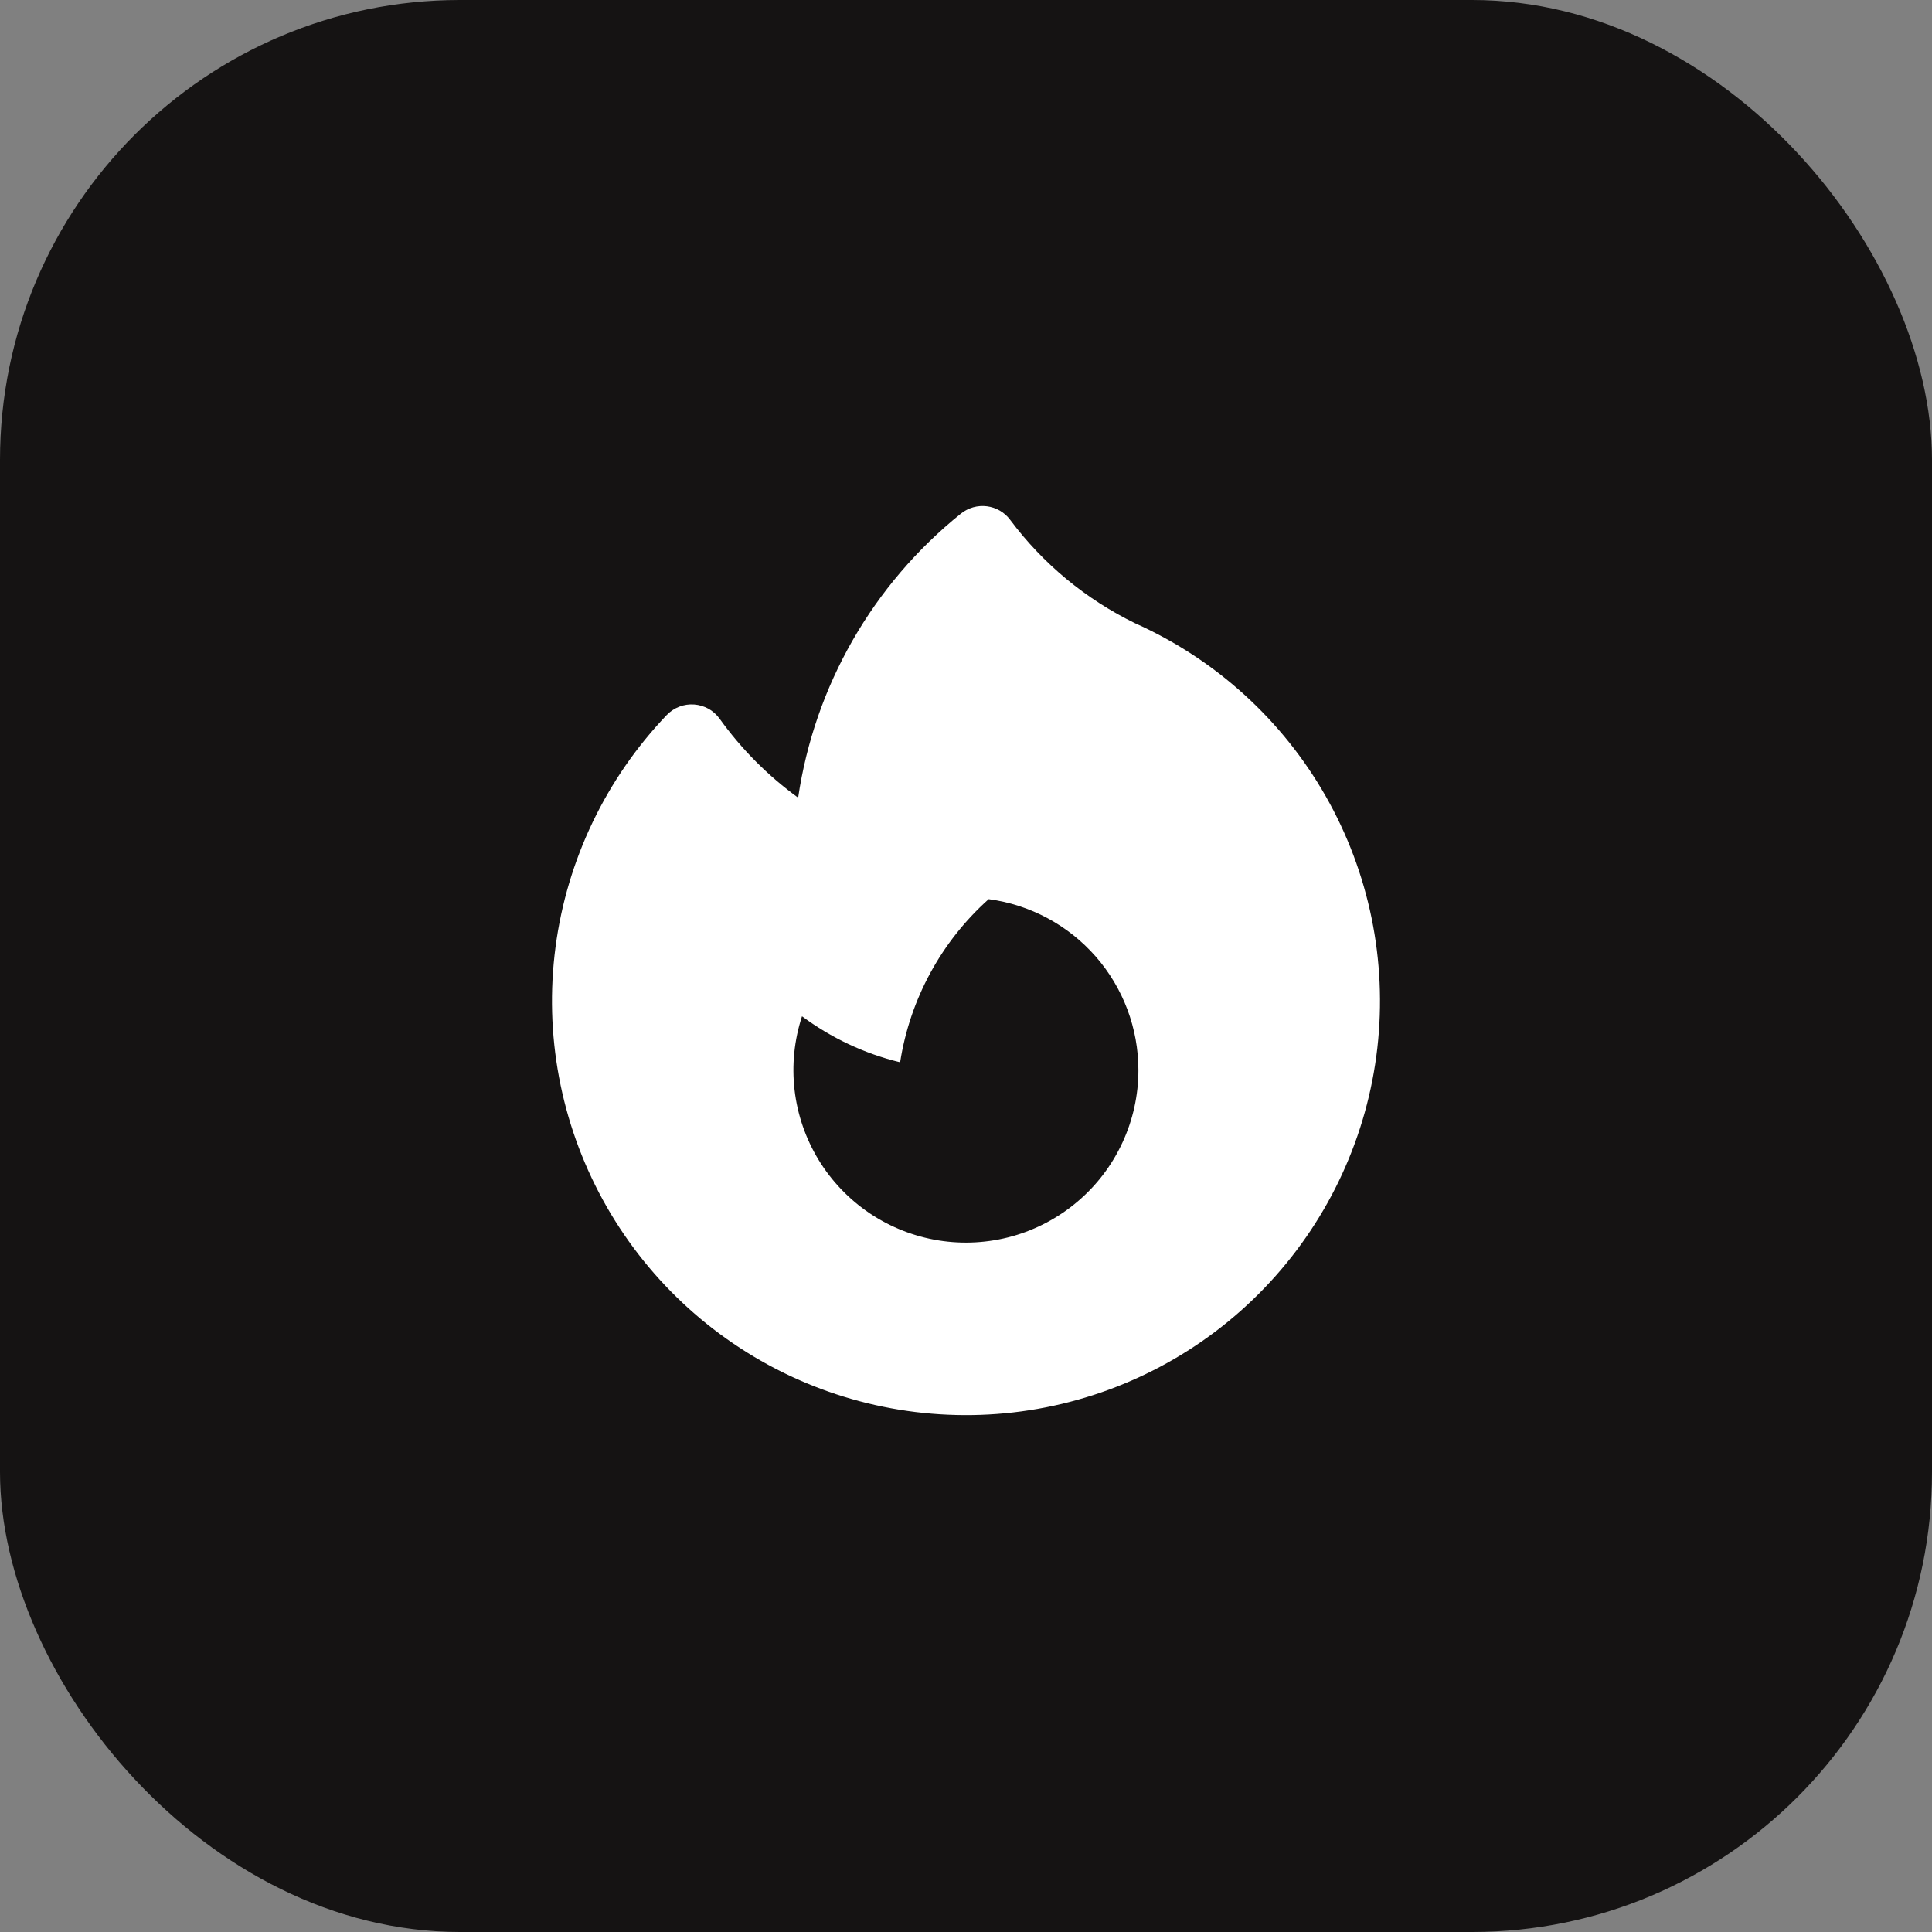
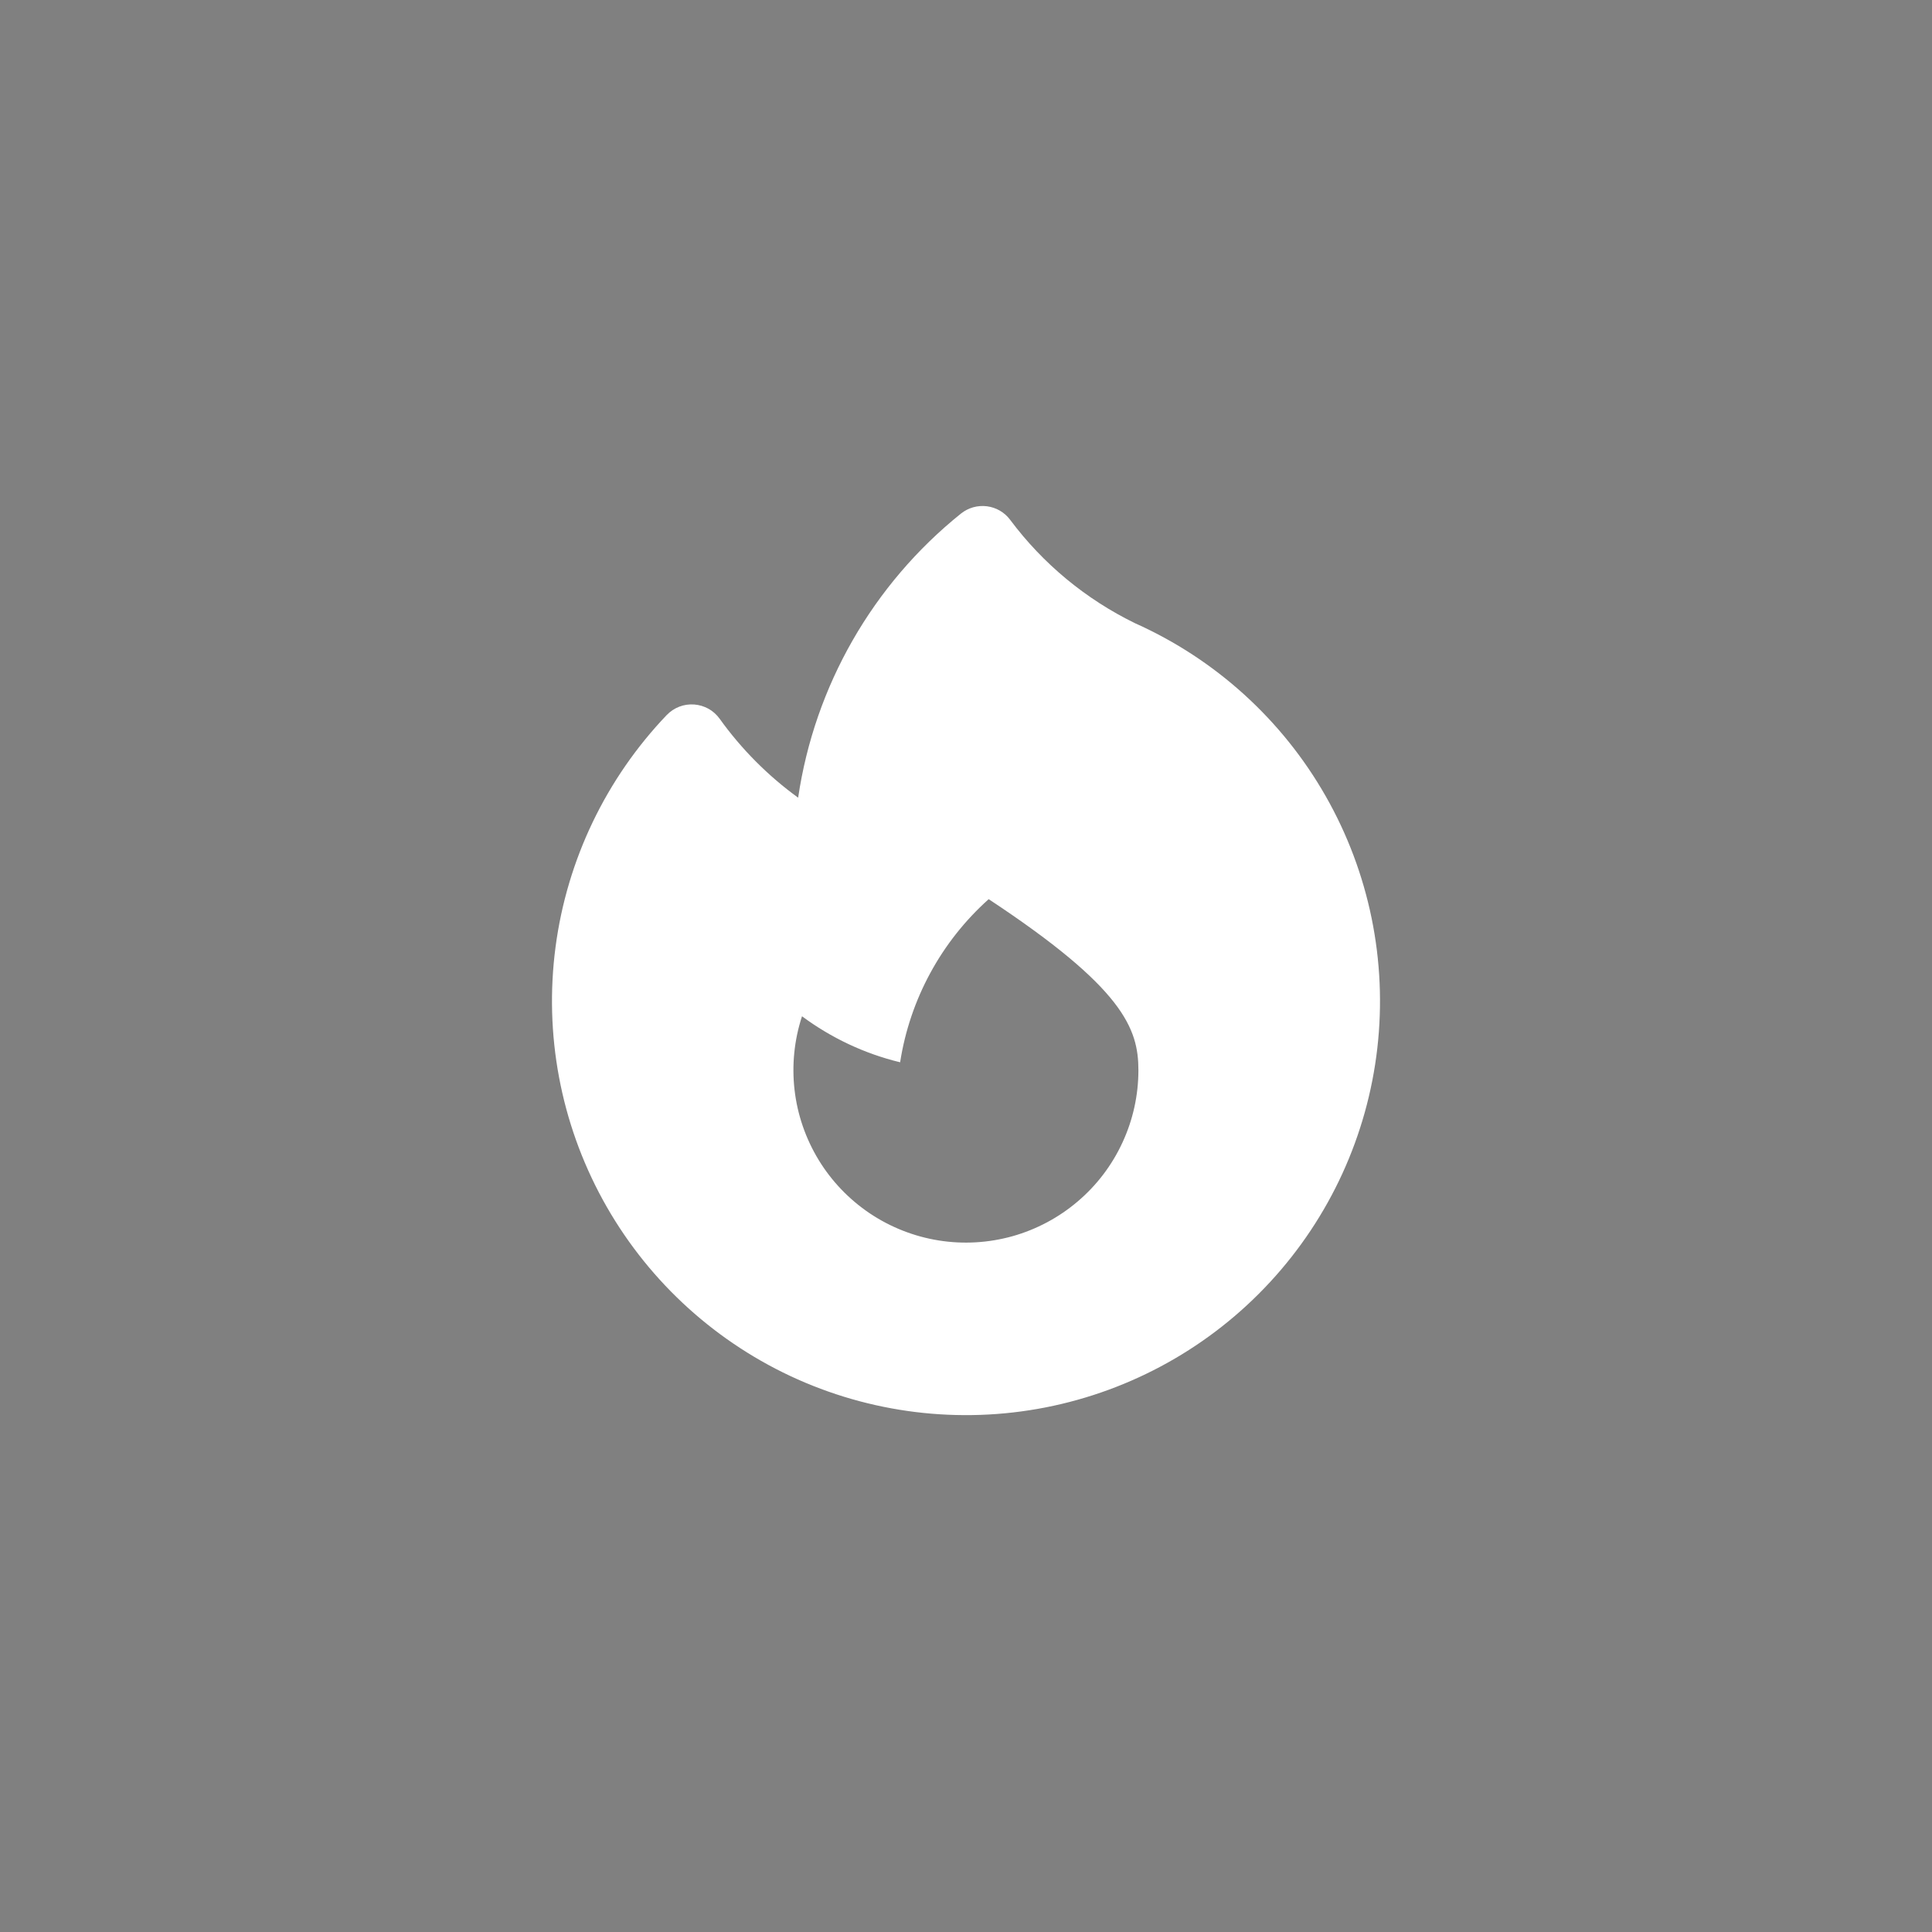
<svg xmlns="http://www.w3.org/2000/svg" width="42" height="42" viewBox="0 0 42 42" fill="none">
  <rect x="0" y="0" width="42" height="42" fill="#808080" stroke="none" />
  <g id="Group 36709">
-     <rect id="Rectangle 18807" width="42" height="42" rx="10" fill="#151313" />
-     <path id="Vector" fill-rule="evenodd" clip-rule="evenodd" d="M21.961 11.302C21.901 11.221 21.825 11.153 21.738 11.102C21.651 11.051 21.555 11.019 21.455 11.006C21.355 10.993 21.253 11.001 21.156 11.028C21.059 11.056 20.969 11.102 20.89 11.165C18.974 12.704 17.71 14.91 17.351 17.341C16.695 16.865 16.119 16.286 15.646 15.627C15.582 15.537 15.499 15.462 15.403 15.408C15.306 15.355 15.2 15.323 15.09 15.315C14.98 15.307 14.869 15.323 14.766 15.363C14.663 15.403 14.571 15.465 14.494 15.544C13.174 16.926 12.327 18.692 12.077 20.587C11.827 22.482 12.187 24.407 13.105 26.084C14.022 27.76 15.45 29.101 17.18 29.913C18.911 30.724 20.855 30.963 22.73 30.596C24.606 30.228 26.316 29.273 27.612 27.869C28.909 26.465 29.725 24.684 29.942 22.785C30.159 20.887 29.766 18.968 28.819 17.307C27.873 15.647 26.423 14.331 24.678 13.55C23.606 13.028 22.674 12.257 21.961 11.302ZM24.748 23.265C24.748 23.808 24.63 24.344 24.402 24.836C24.175 25.329 23.843 25.766 23.43 26.117C23.017 26.469 22.533 26.727 22.011 26.874C21.488 27.02 20.941 27.052 20.405 26.966C19.869 26.88 19.359 26.679 18.908 26.377C18.458 26.074 18.078 25.678 17.796 25.215C17.514 24.751 17.335 24.233 17.273 23.694C17.211 23.155 17.266 22.609 17.435 22.093C18.063 22.558 18.785 22.904 19.568 23.093C19.781 21.724 20.461 20.471 21.493 19.547C22.394 19.667 23.221 20.111 23.82 20.794C24.419 21.478 24.748 22.357 24.748 23.265Z" fill="white" />
+     <path id="Vector" fill-rule="evenodd" clip-rule="evenodd" d="M21.961 11.302C21.901 11.221 21.825 11.153 21.738 11.102C21.651 11.051 21.555 11.019 21.455 11.006C21.355 10.993 21.253 11.001 21.156 11.028C21.059 11.056 20.969 11.102 20.89 11.165C18.974 12.704 17.71 14.91 17.351 17.341C16.695 16.865 16.119 16.286 15.646 15.627C15.582 15.537 15.499 15.462 15.403 15.408C15.306 15.355 15.2 15.323 15.09 15.315C14.98 15.307 14.869 15.323 14.766 15.363C14.663 15.403 14.571 15.465 14.494 15.544C13.174 16.926 12.327 18.692 12.077 20.587C11.827 22.482 12.187 24.407 13.105 26.084C14.022 27.76 15.45 29.101 17.18 29.913C18.911 30.724 20.855 30.963 22.73 30.596C24.606 30.228 26.316 29.273 27.612 27.869C28.909 26.465 29.725 24.684 29.942 22.785C30.159 20.887 29.766 18.968 28.819 17.307C27.873 15.647 26.423 14.331 24.678 13.55C23.606 13.028 22.674 12.257 21.961 11.302ZM24.748 23.265C24.748 23.808 24.63 24.344 24.402 24.836C24.175 25.329 23.843 25.766 23.43 26.117C23.017 26.469 22.533 26.727 22.011 26.874C21.488 27.02 20.941 27.052 20.405 26.966C19.869 26.88 19.359 26.679 18.908 26.377C18.458 26.074 18.078 25.678 17.796 25.215C17.514 24.751 17.335 24.233 17.273 23.694C17.211 23.155 17.266 22.609 17.435 22.093C18.063 22.558 18.785 22.904 19.568 23.093C19.781 21.724 20.461 20.471 21.493 19.547C24.419 21.478 24.748 22.357 24.748 23.265Z" fill="white" />
  </g>
</svg>